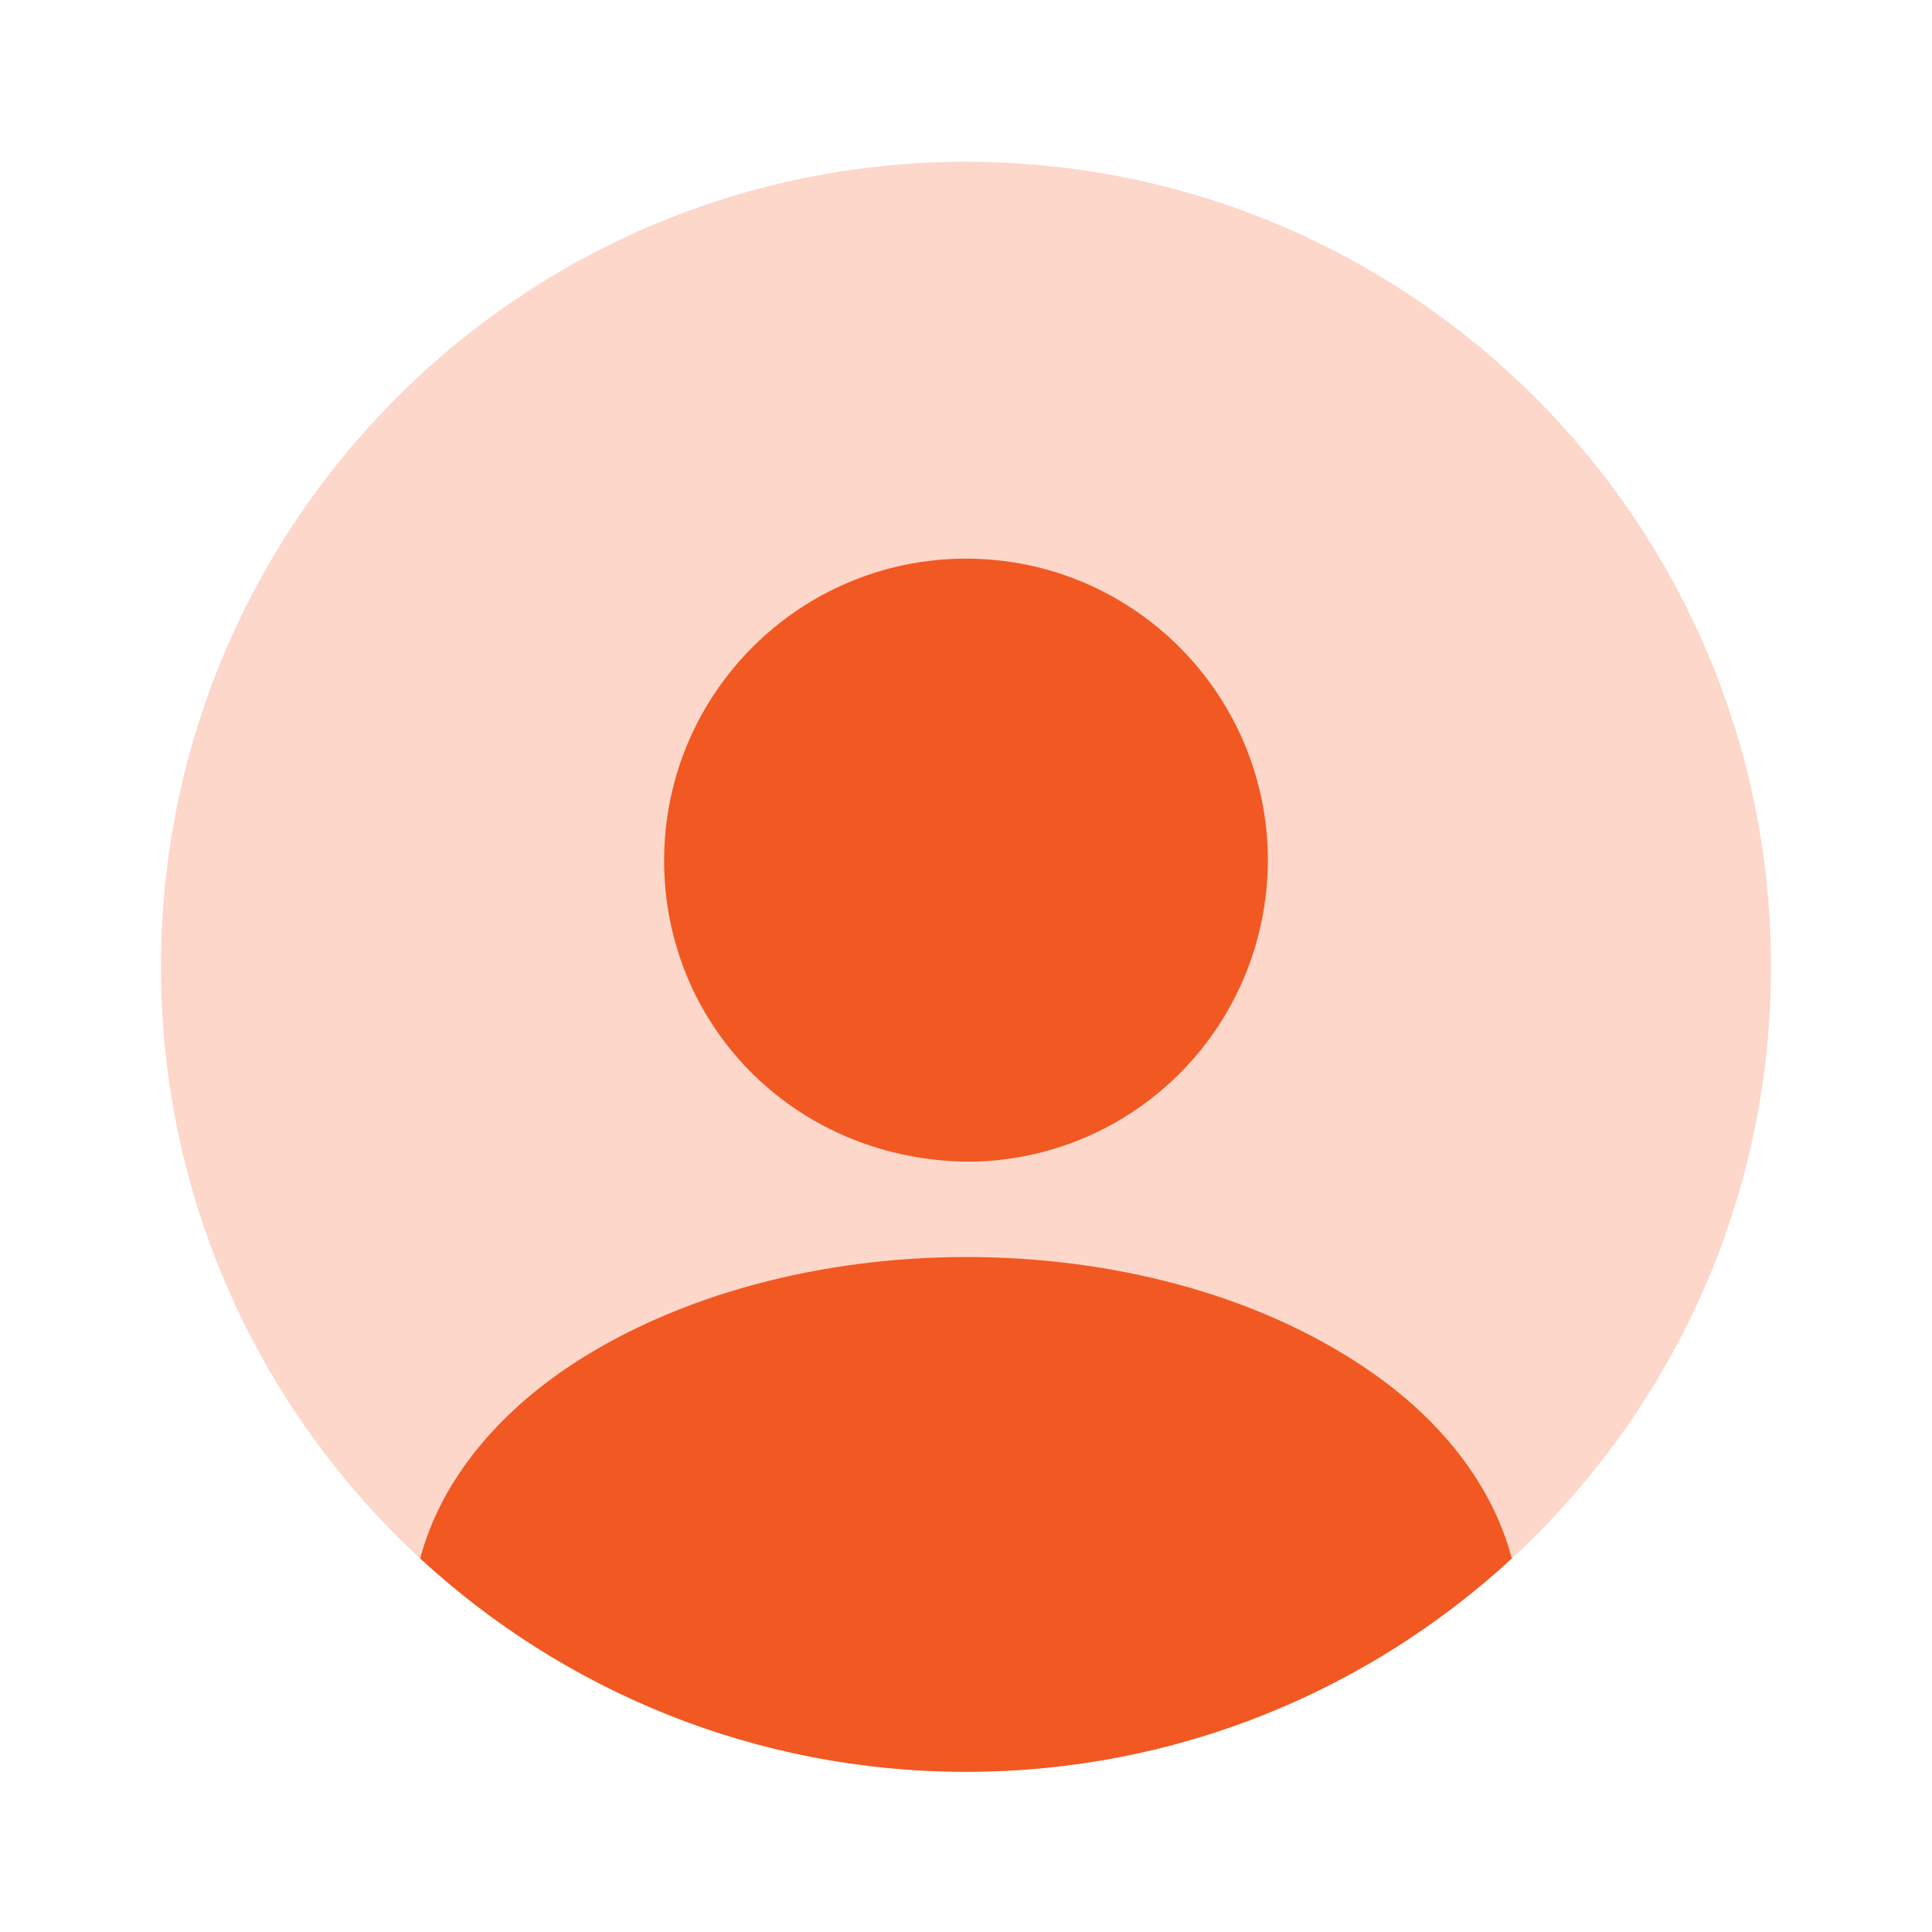
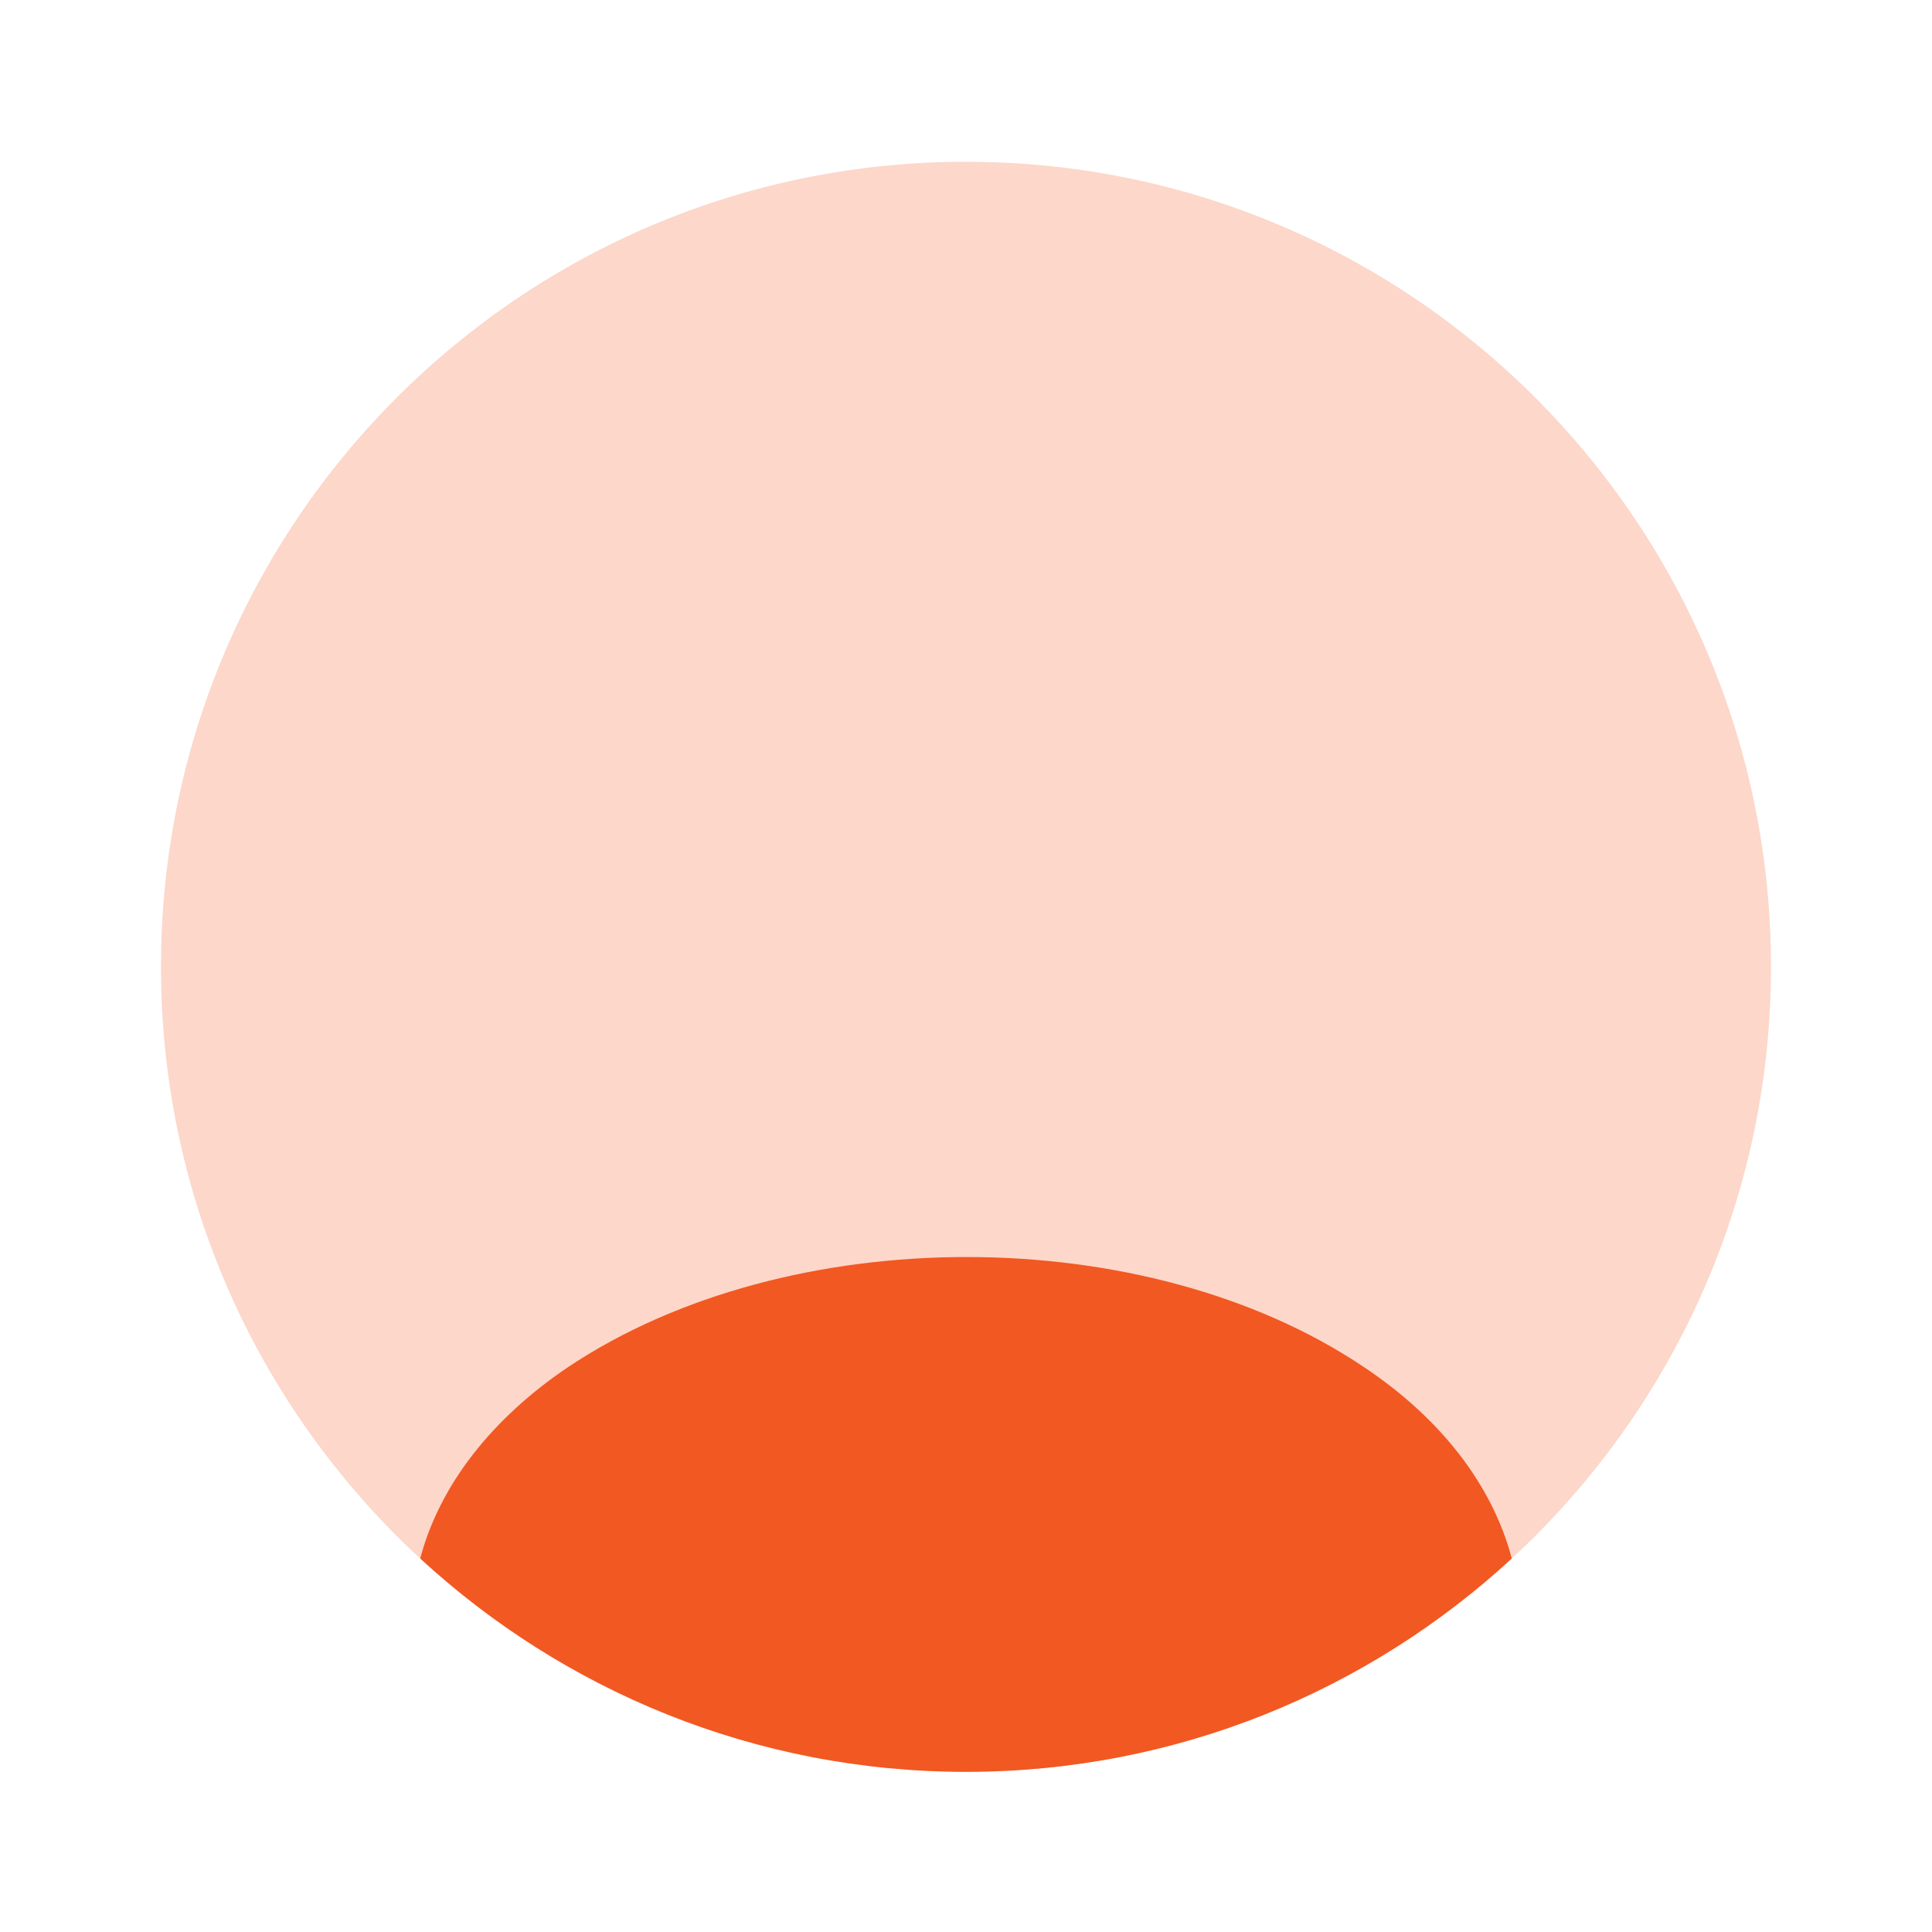
<svg xmlns="http://www.w3.org/2000/svg" width="80" height="80" viewBox="0 0 80 80" fill="none">
  <path opacity="0.24" d="M39.999 73.366C58.409 73.366 73.333 58.442 73.333 40.033C73.333 21.623 58.409 6.699 39.999 6.699C21.59 6.699 6.666 21.623 6.666 40.033C6.666 58.442 21.59 73.366 39.999 73.366Z" fill="#F25822" />
-   <path d="M40 23.133C33.1 23.133 27.5 28.733 27.5 35.633C27.5 42.4 32.8 47.9 39.833 48.099C39.933 48.099 40.067 48.099 40.133 48.099C40.2 48.099 40.3 48.099 40.367 48.099C40.4 48.099 40.433 48.099 40.433 48.099C47.167 47.866 52.467 42.4 52.5 35.633C52.5 28.733 46.9 23.133 40 23.133Z" fill="#F25822" />
  <path d="M62.6 64.534C56.667 70.001 48.734 73.368 40 73.368C31.267 73.368 23.334 70.001 17.4 64.534C18.2 61.501 20.367 58.734 23.534 56.601C32.634 50.534 47.434 50.534 56.467 56.601C59.667 58.734 61.8 61.501 62.6 64.534Z" fill="#F25822" />
</svg>